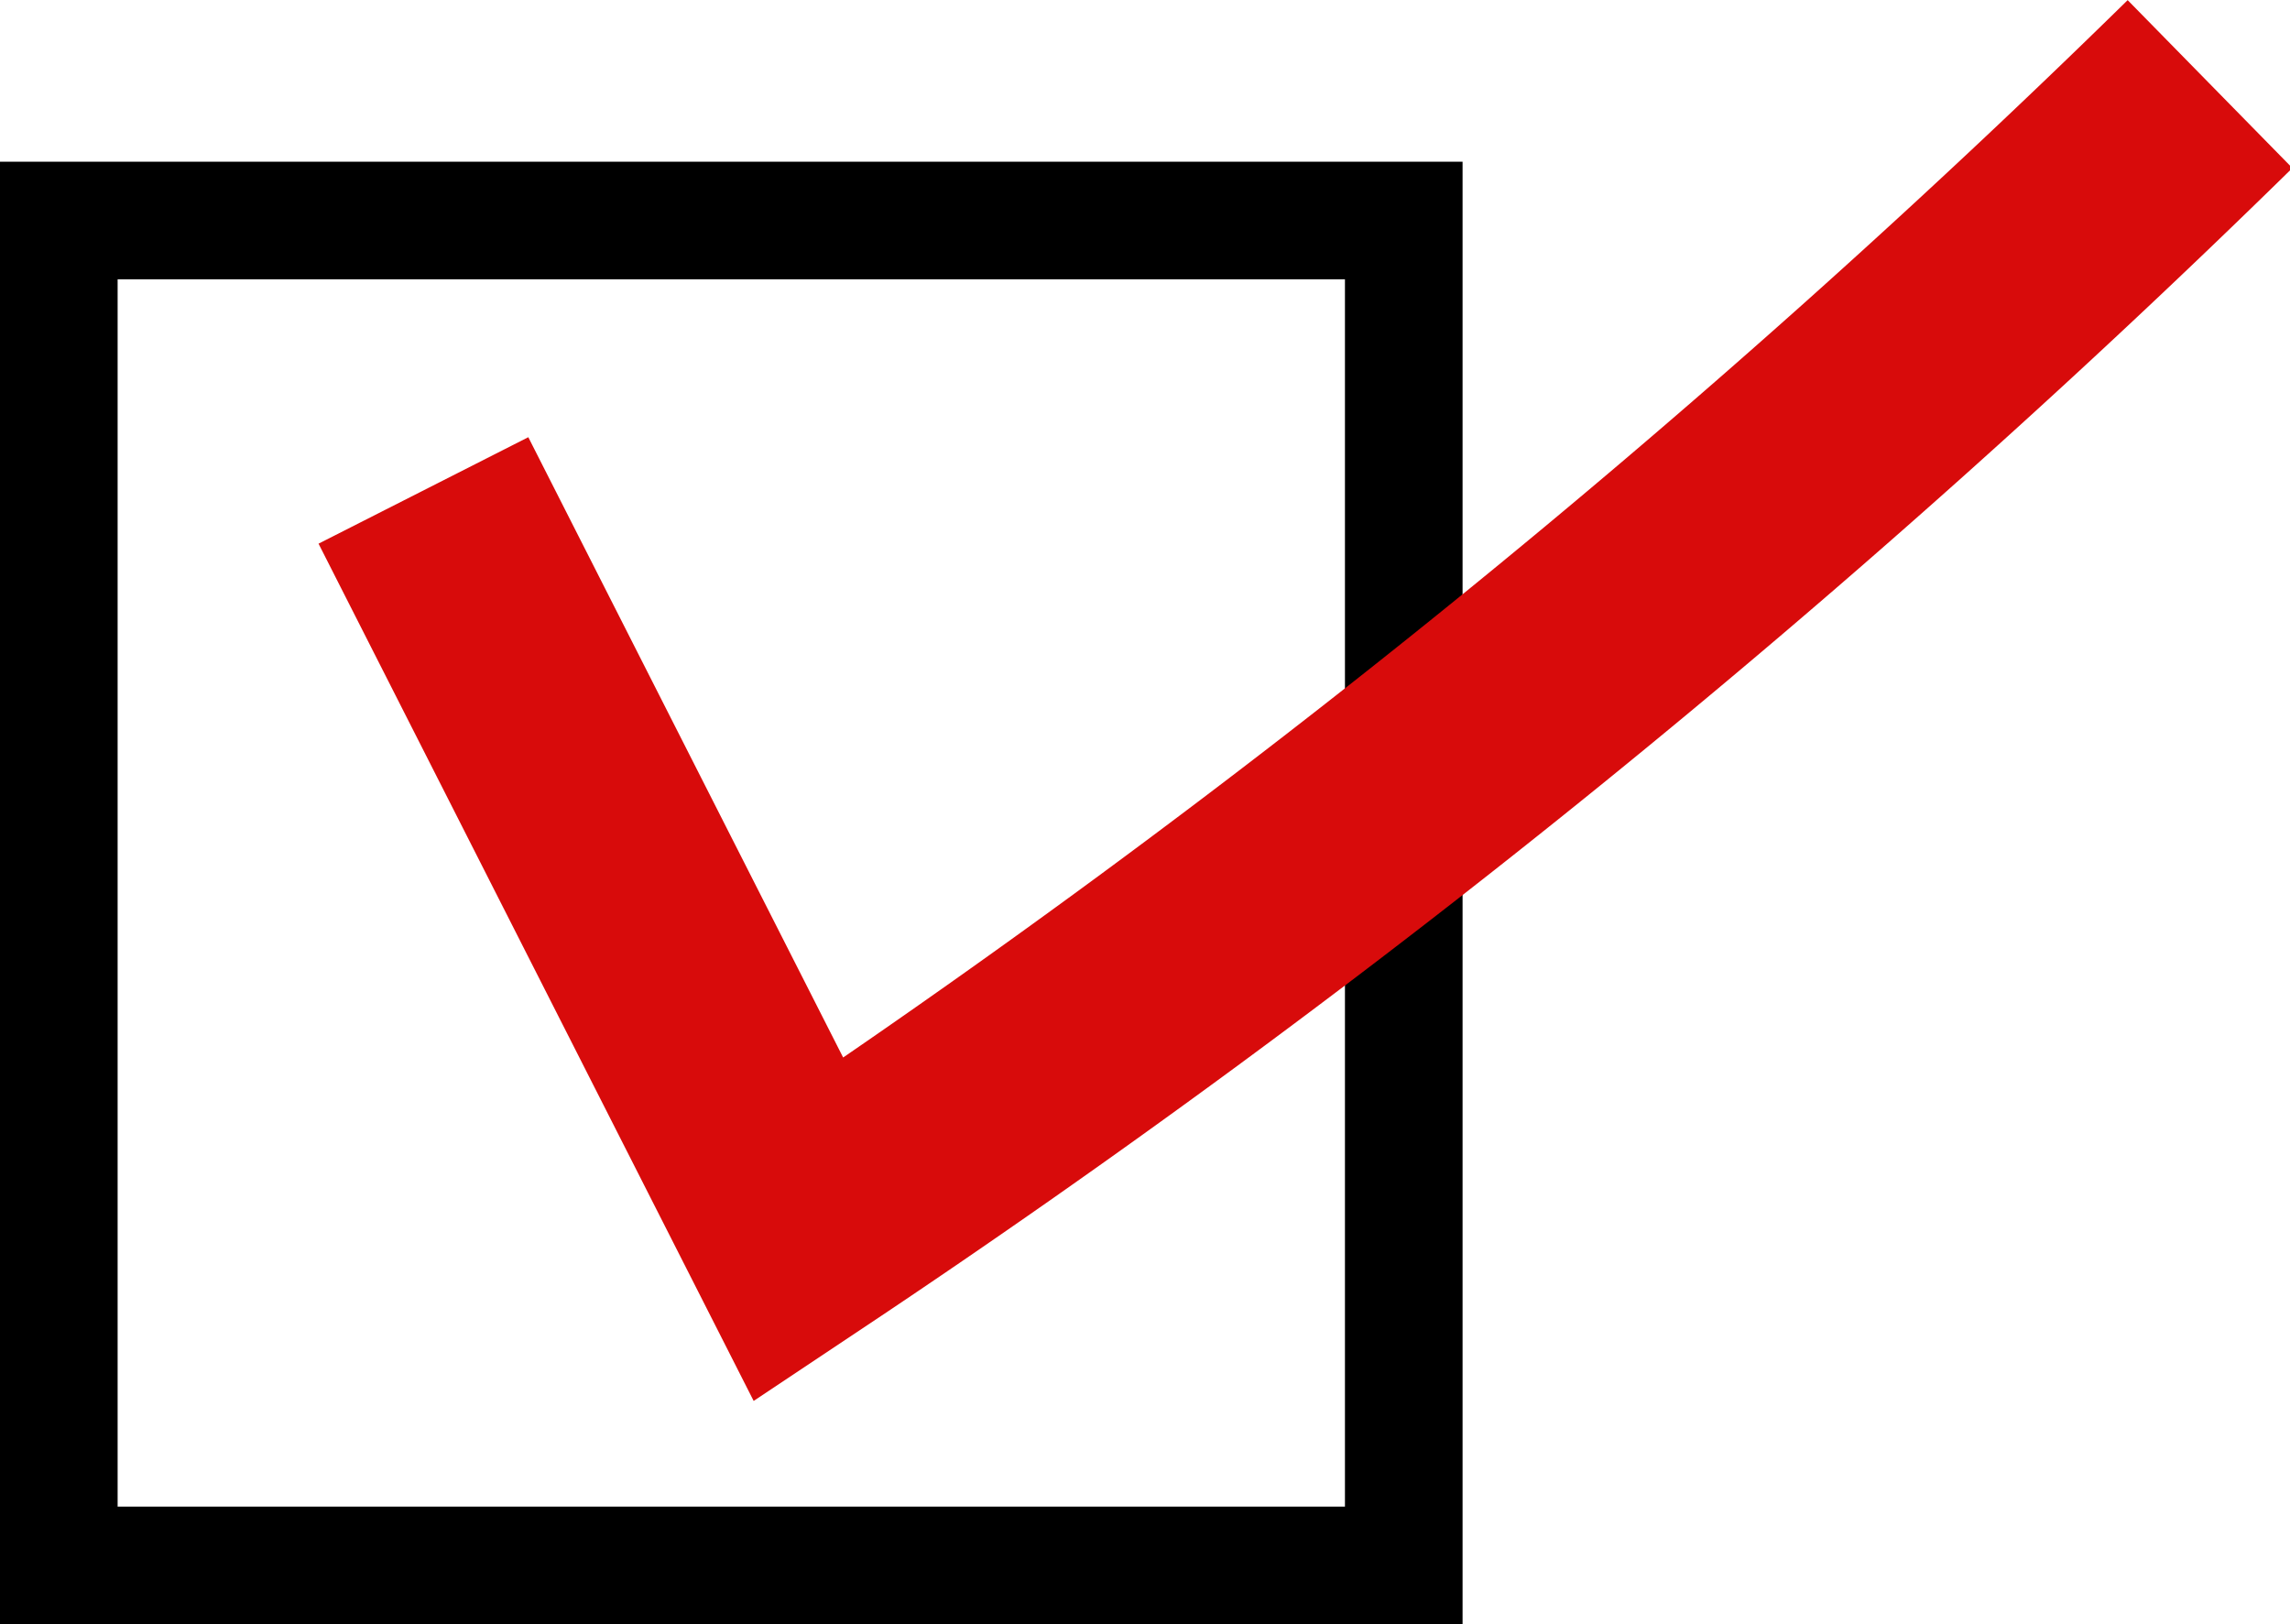
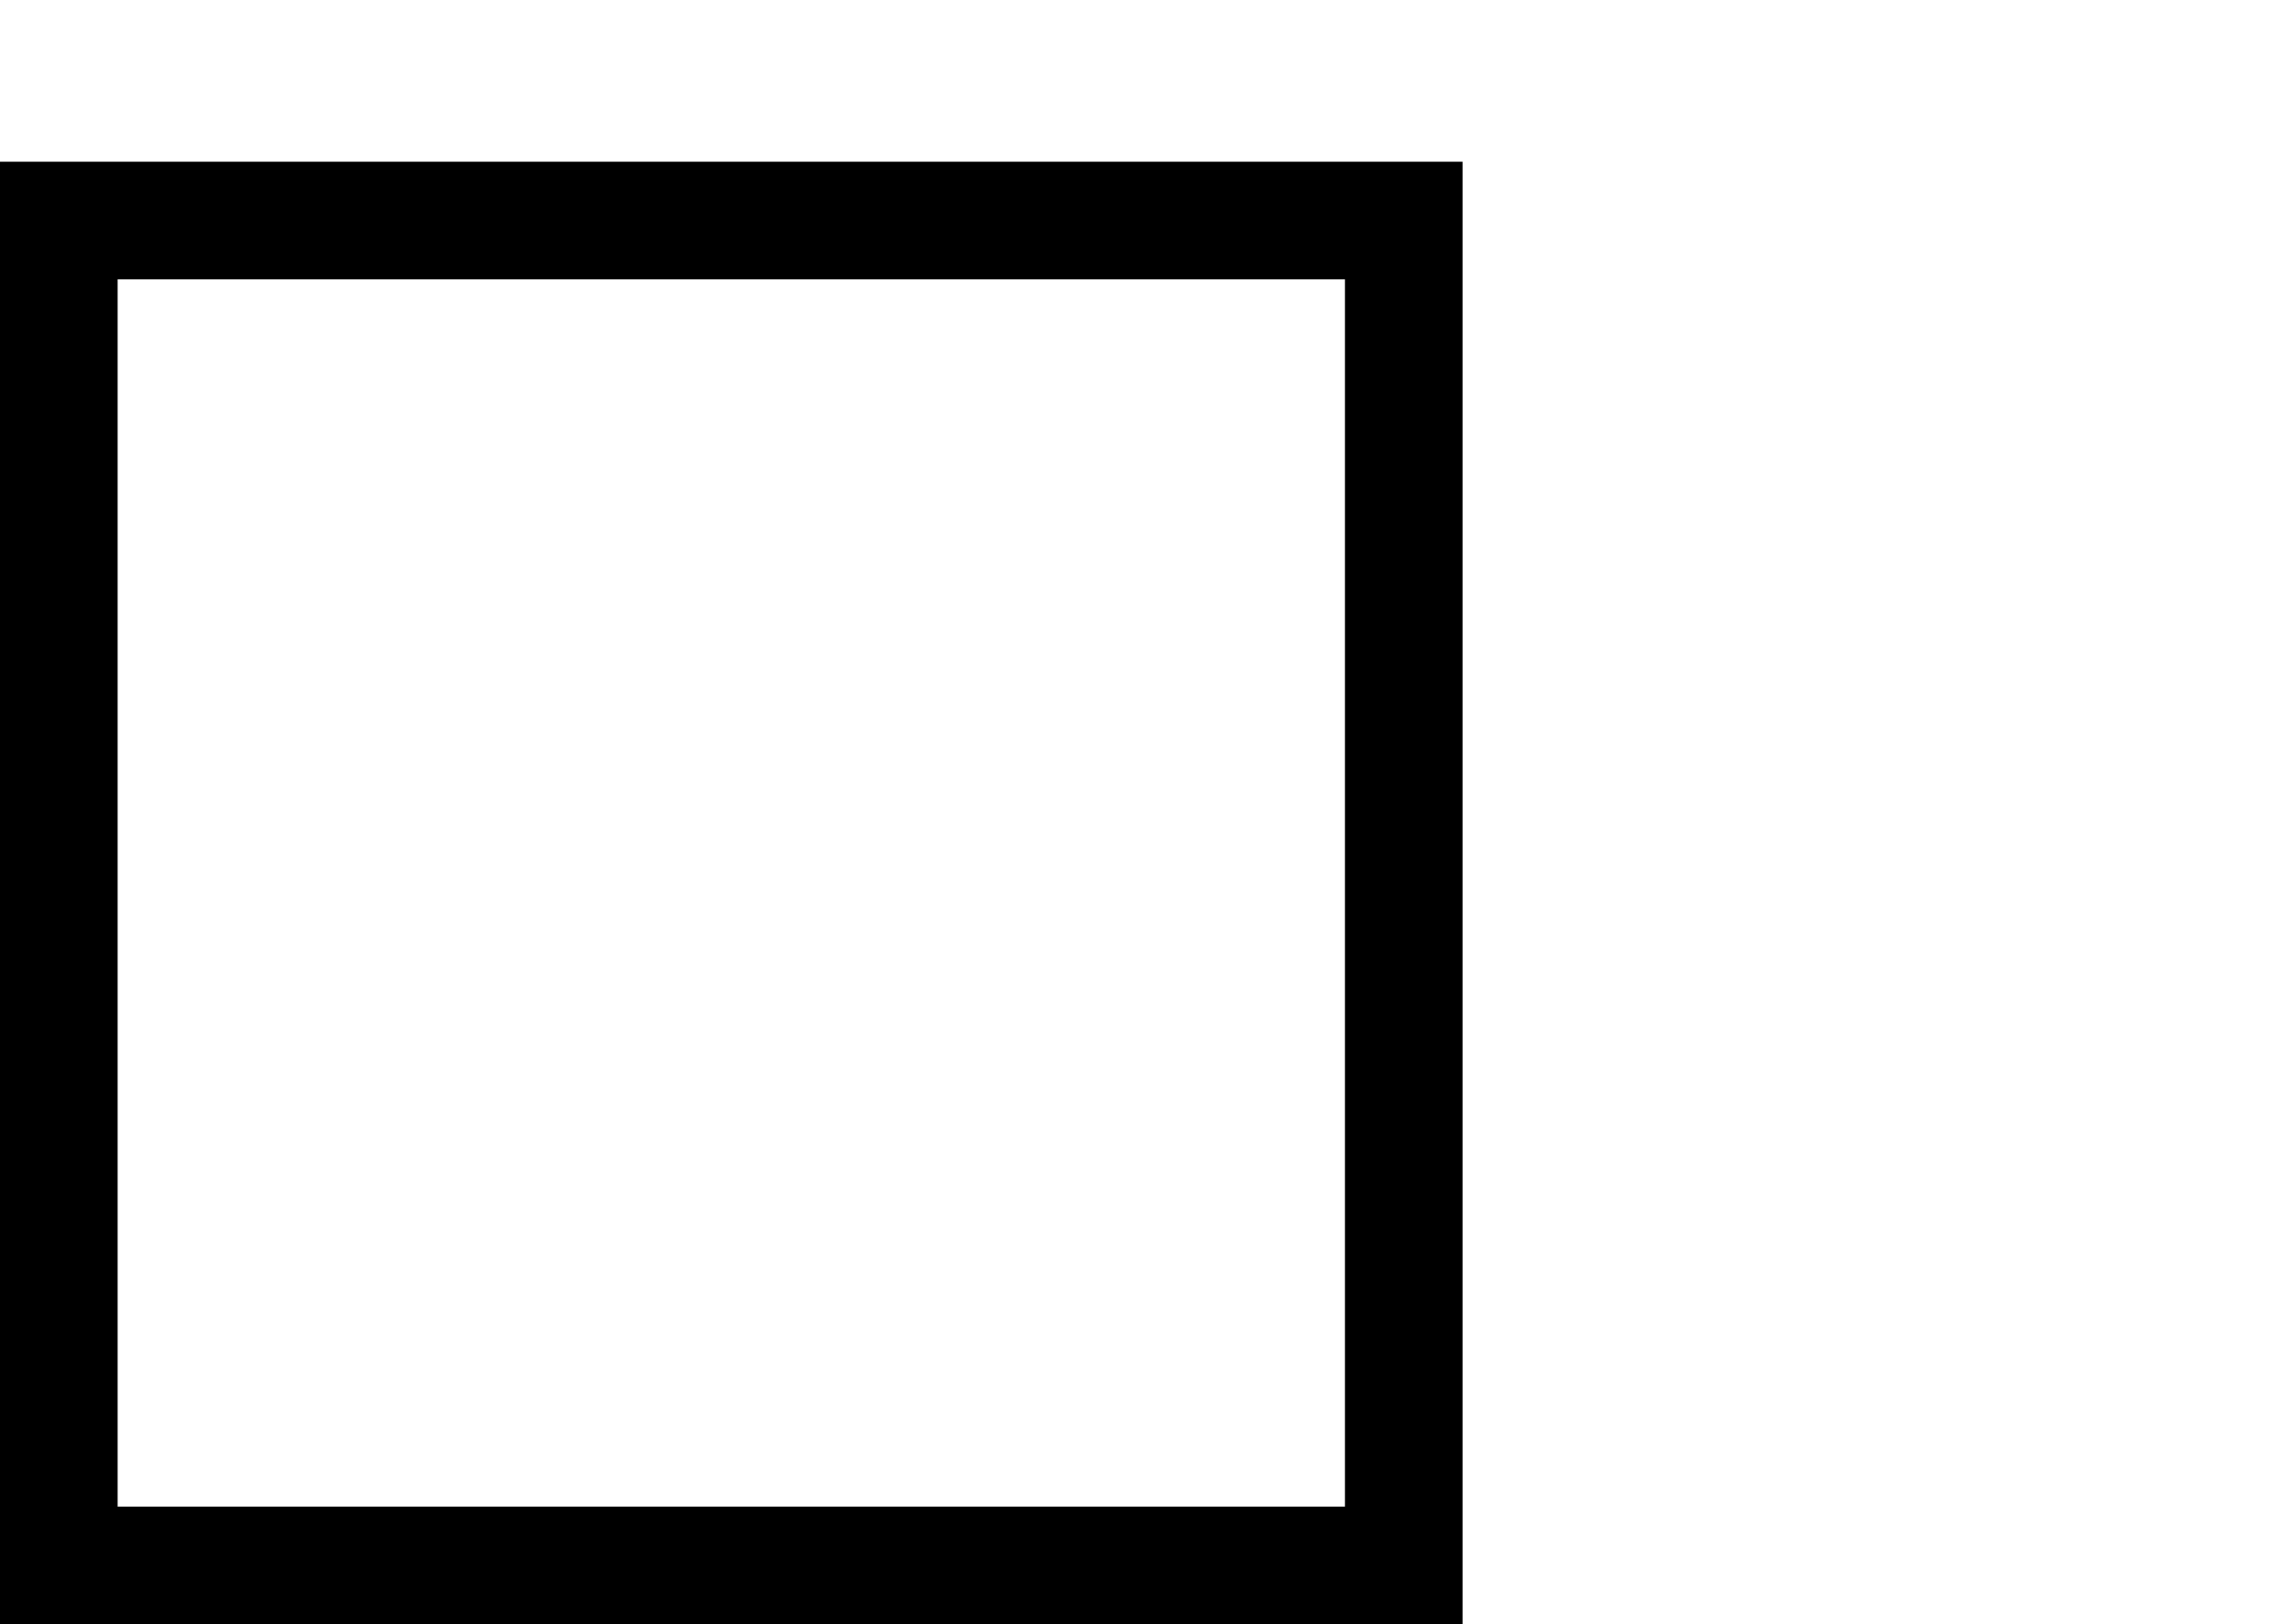
<svg xmlns="http://www.w3.org/2000/svg" viewBox="0 0 38.94 27.62">
  <defs>
    <style>.cls-1,.cls-2{fill:none;stroke-miterlimit:10;}.cls-1{stroke:#000;stroke-width:2px;}.cls-2{stroke:#d80b0b;stroke-width:4px;}</style>
  </defs>
  <title>アセット 1</title>
  <g id="レイヤー_2" data-name="レイヤー 2">
    <g id="レイヤー_1-2" data-name="レイヤー 1">
      <rect class="cls-1" x="1" y="3.75" width="22.87" height="22.87" />
-       <path class="cls-2" d="M7.2,8.34l6.38,12.57a164.75,164.75,0,0,0,24-19.48" />
    </g>
  </g>
</svg>